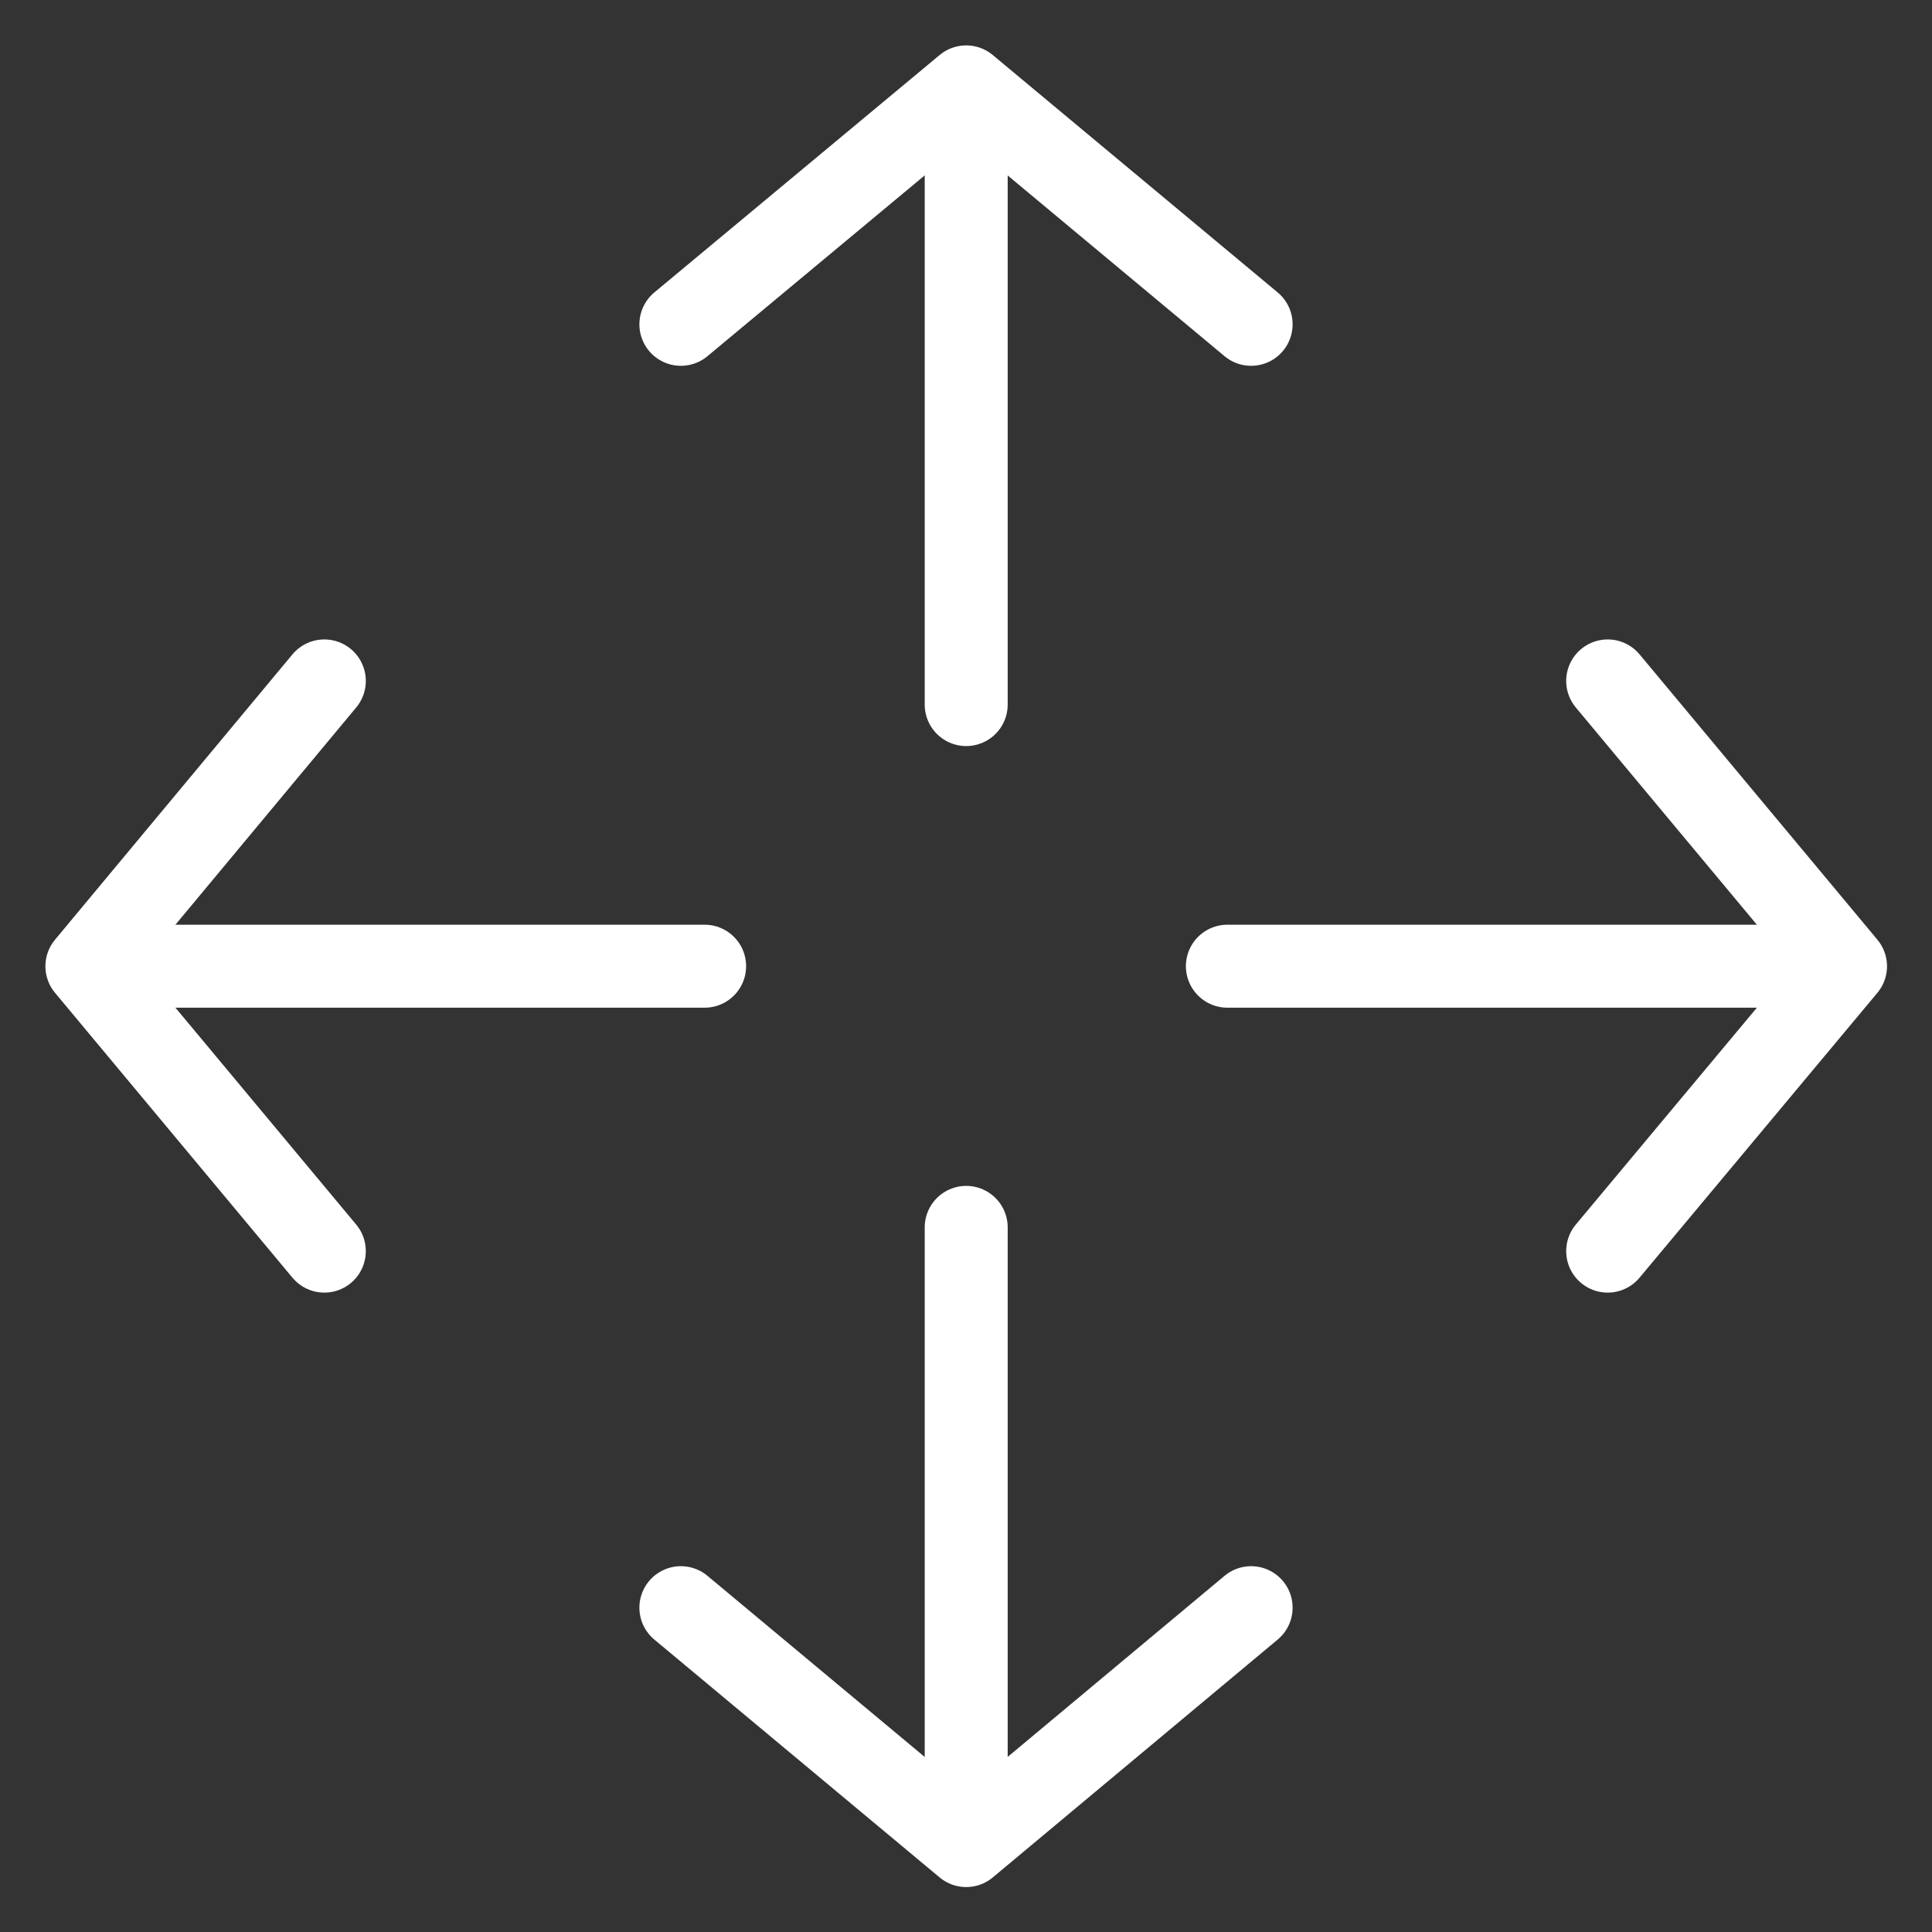
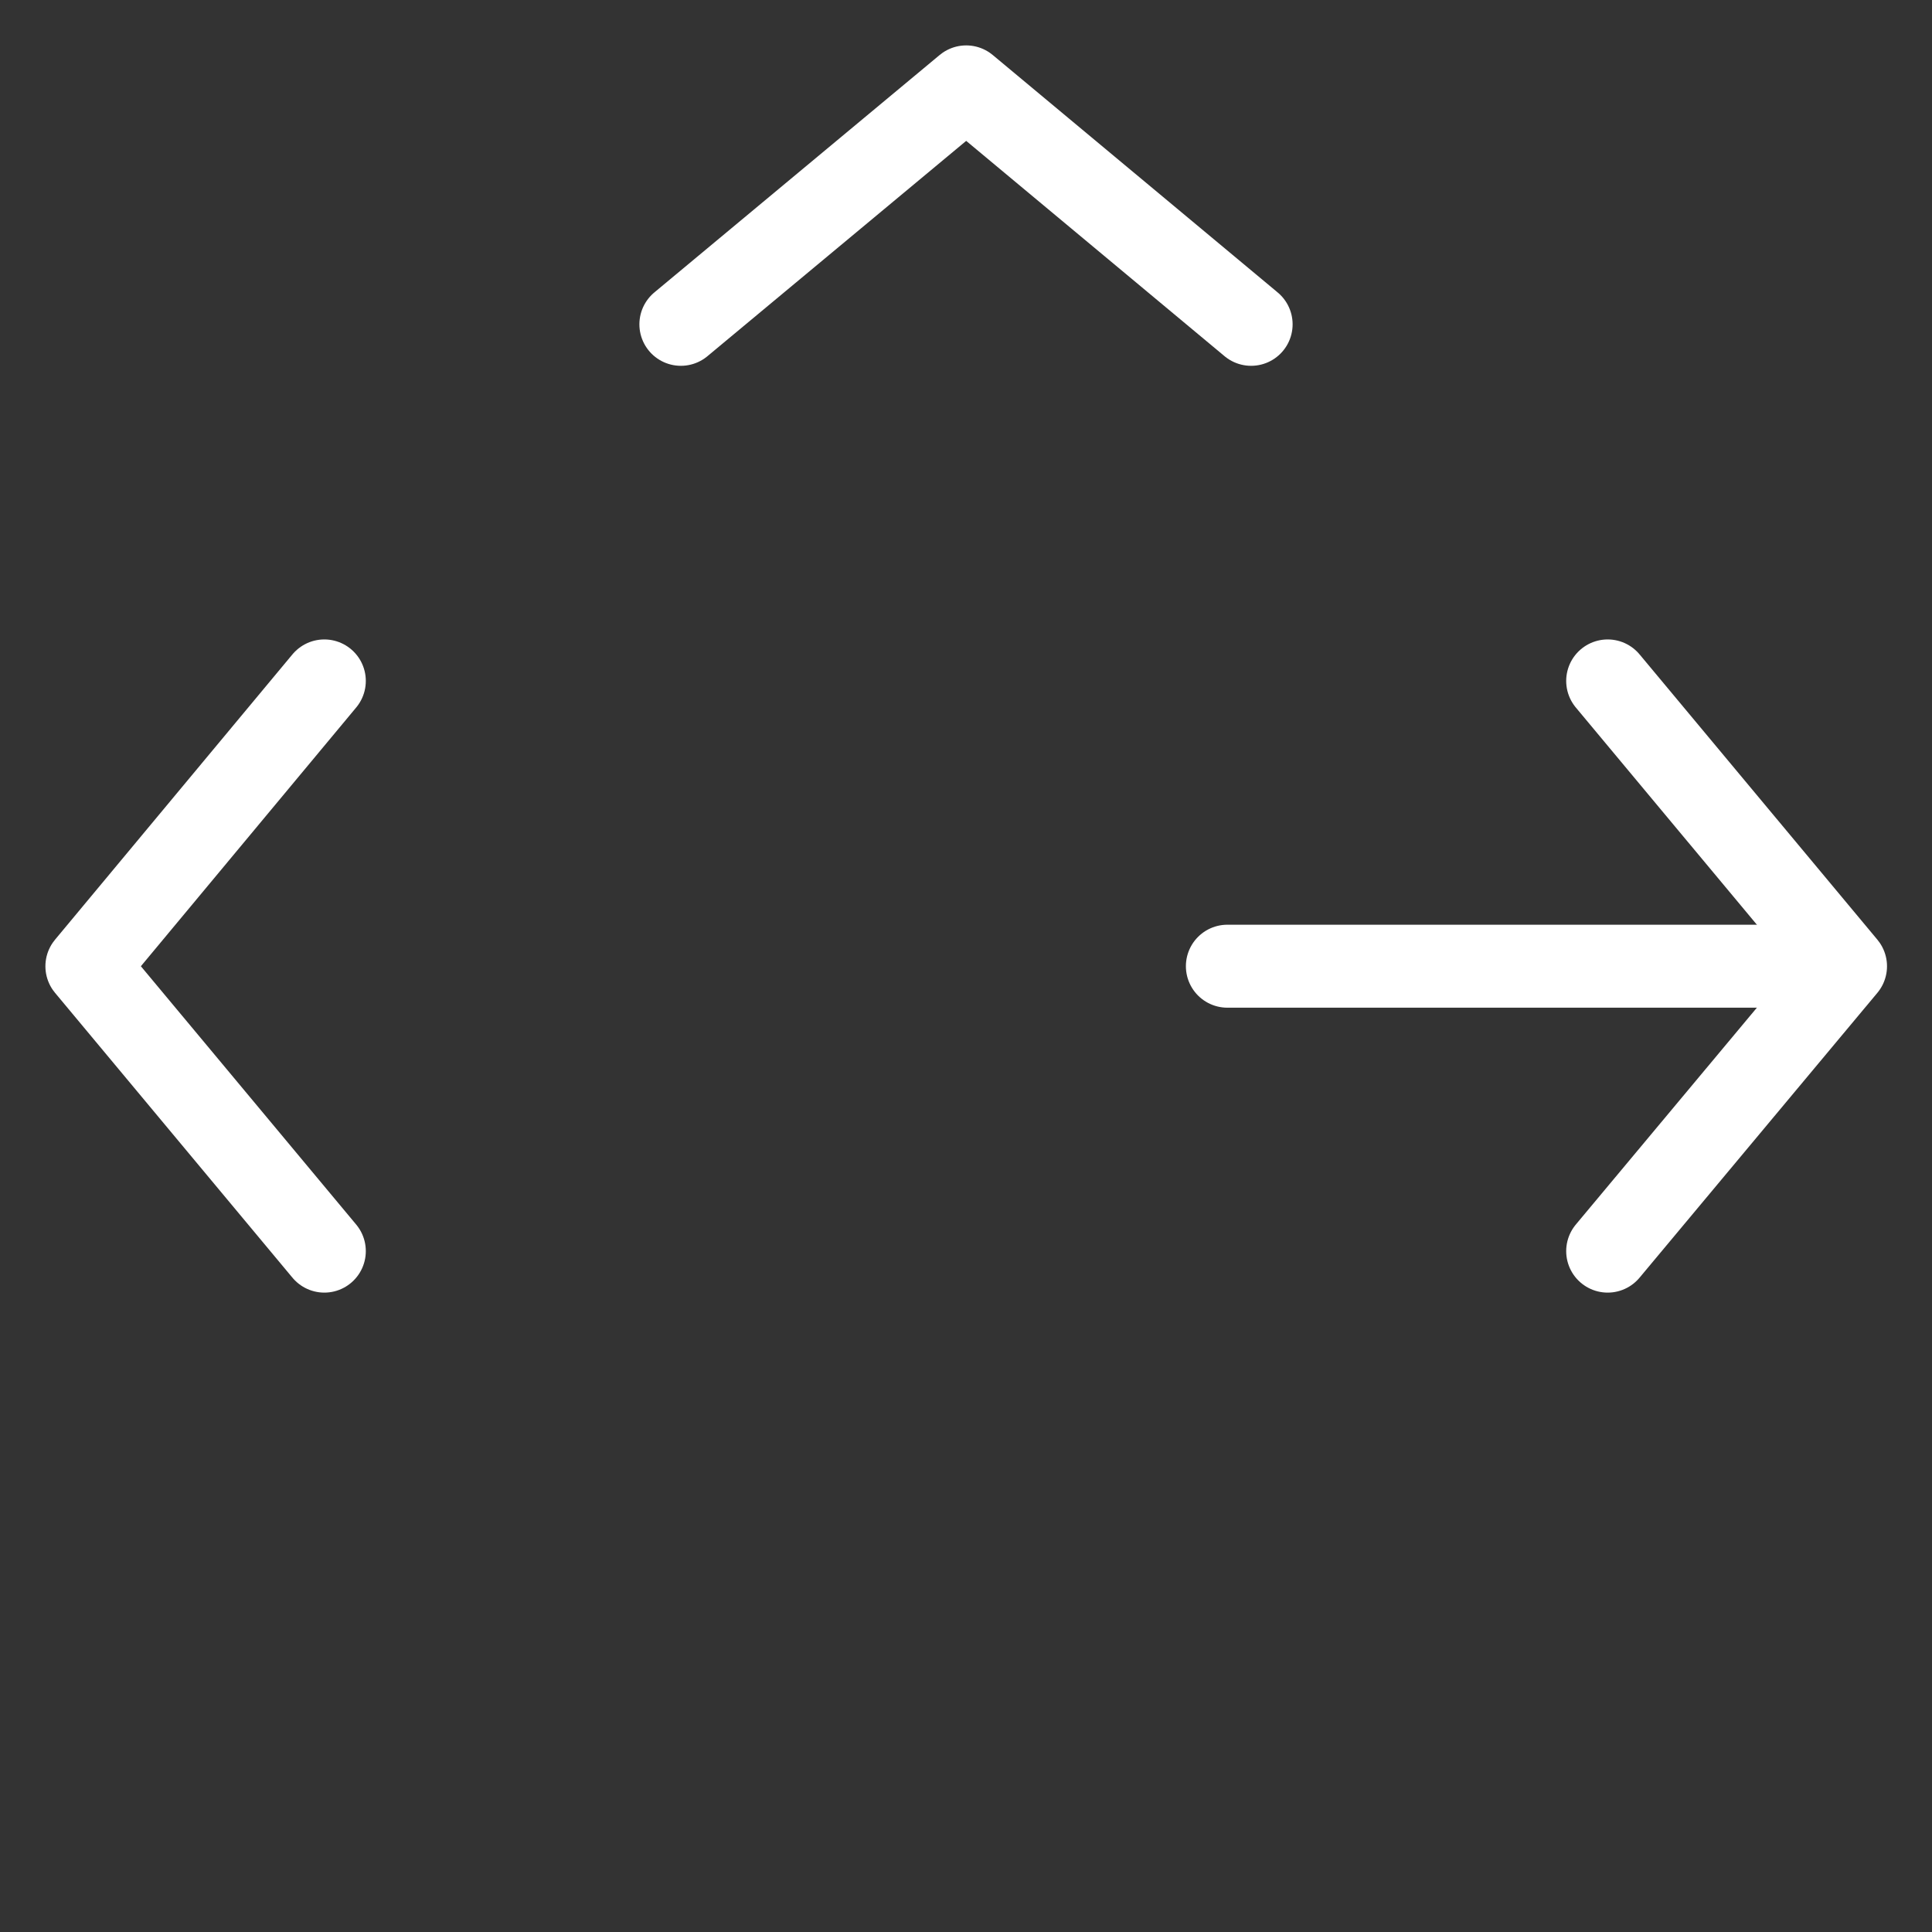
<svg xmlns="http://www.w3.org/2000/svg" width="38" height="38" viewBox="0 0 38 38" fill="none">
  <rect x="0" y="0" width="38" height="38" fill="#333333" stroke="none" />
  <path d="M13.392 6.379L19.004 1.709L24.608 6.379" stroke="white" stroke-width="1.632" stroke-miterlimit="10" stroke-linecap="round" stroke-linejoin="round" />
-   <path d="M19.004 2.643V13.858" stroke="white" stroke-width="1.632" stroke-miterlimit="10" stroke-linecap="round" stroke-linejoin="round" />
-   <path d="M24.608 31.621L19.004 36.3L13.392 31.621" stroke="white" stroke-width="1.632" stroke-miterlimit="10" stroke-linecap="round" stroke-linejoin="round" />
-   <path d="M19.004 35.357V24.141" stroke="white" stroke-width="1.632" stroke-miterlimit="10" stroke-linecap="round" stroke-linejoin="round" />
  <path d="M31.621 13.393L36.299 19.005L31.621 24.608" stroke="white" stroke-width="1.632" stroke-miterlimit="10" stroke-linecap="round" stroke-linejoin="round" />
  <path d="M35.357 19.004H24.141" stroke="white" stroke-width="1.632" stroke-miterlimit="10" stroke-linecap="round" stroke-linejoin="round" />
  <path d="M6.379 24.608L1.709 19.005L6.379 13.393" stroke="white" stroke-width="1.632" stroke-miterlimit="10" stroke-linecap="round" stroke-linejoin="round" />
-   <path d="M2.643 19.004H13.859" stroke="white" stroke-width="1.632" stroke-miterlimit="10" stroke-linecap="round" stroke-linejoin="round" />
</svg>